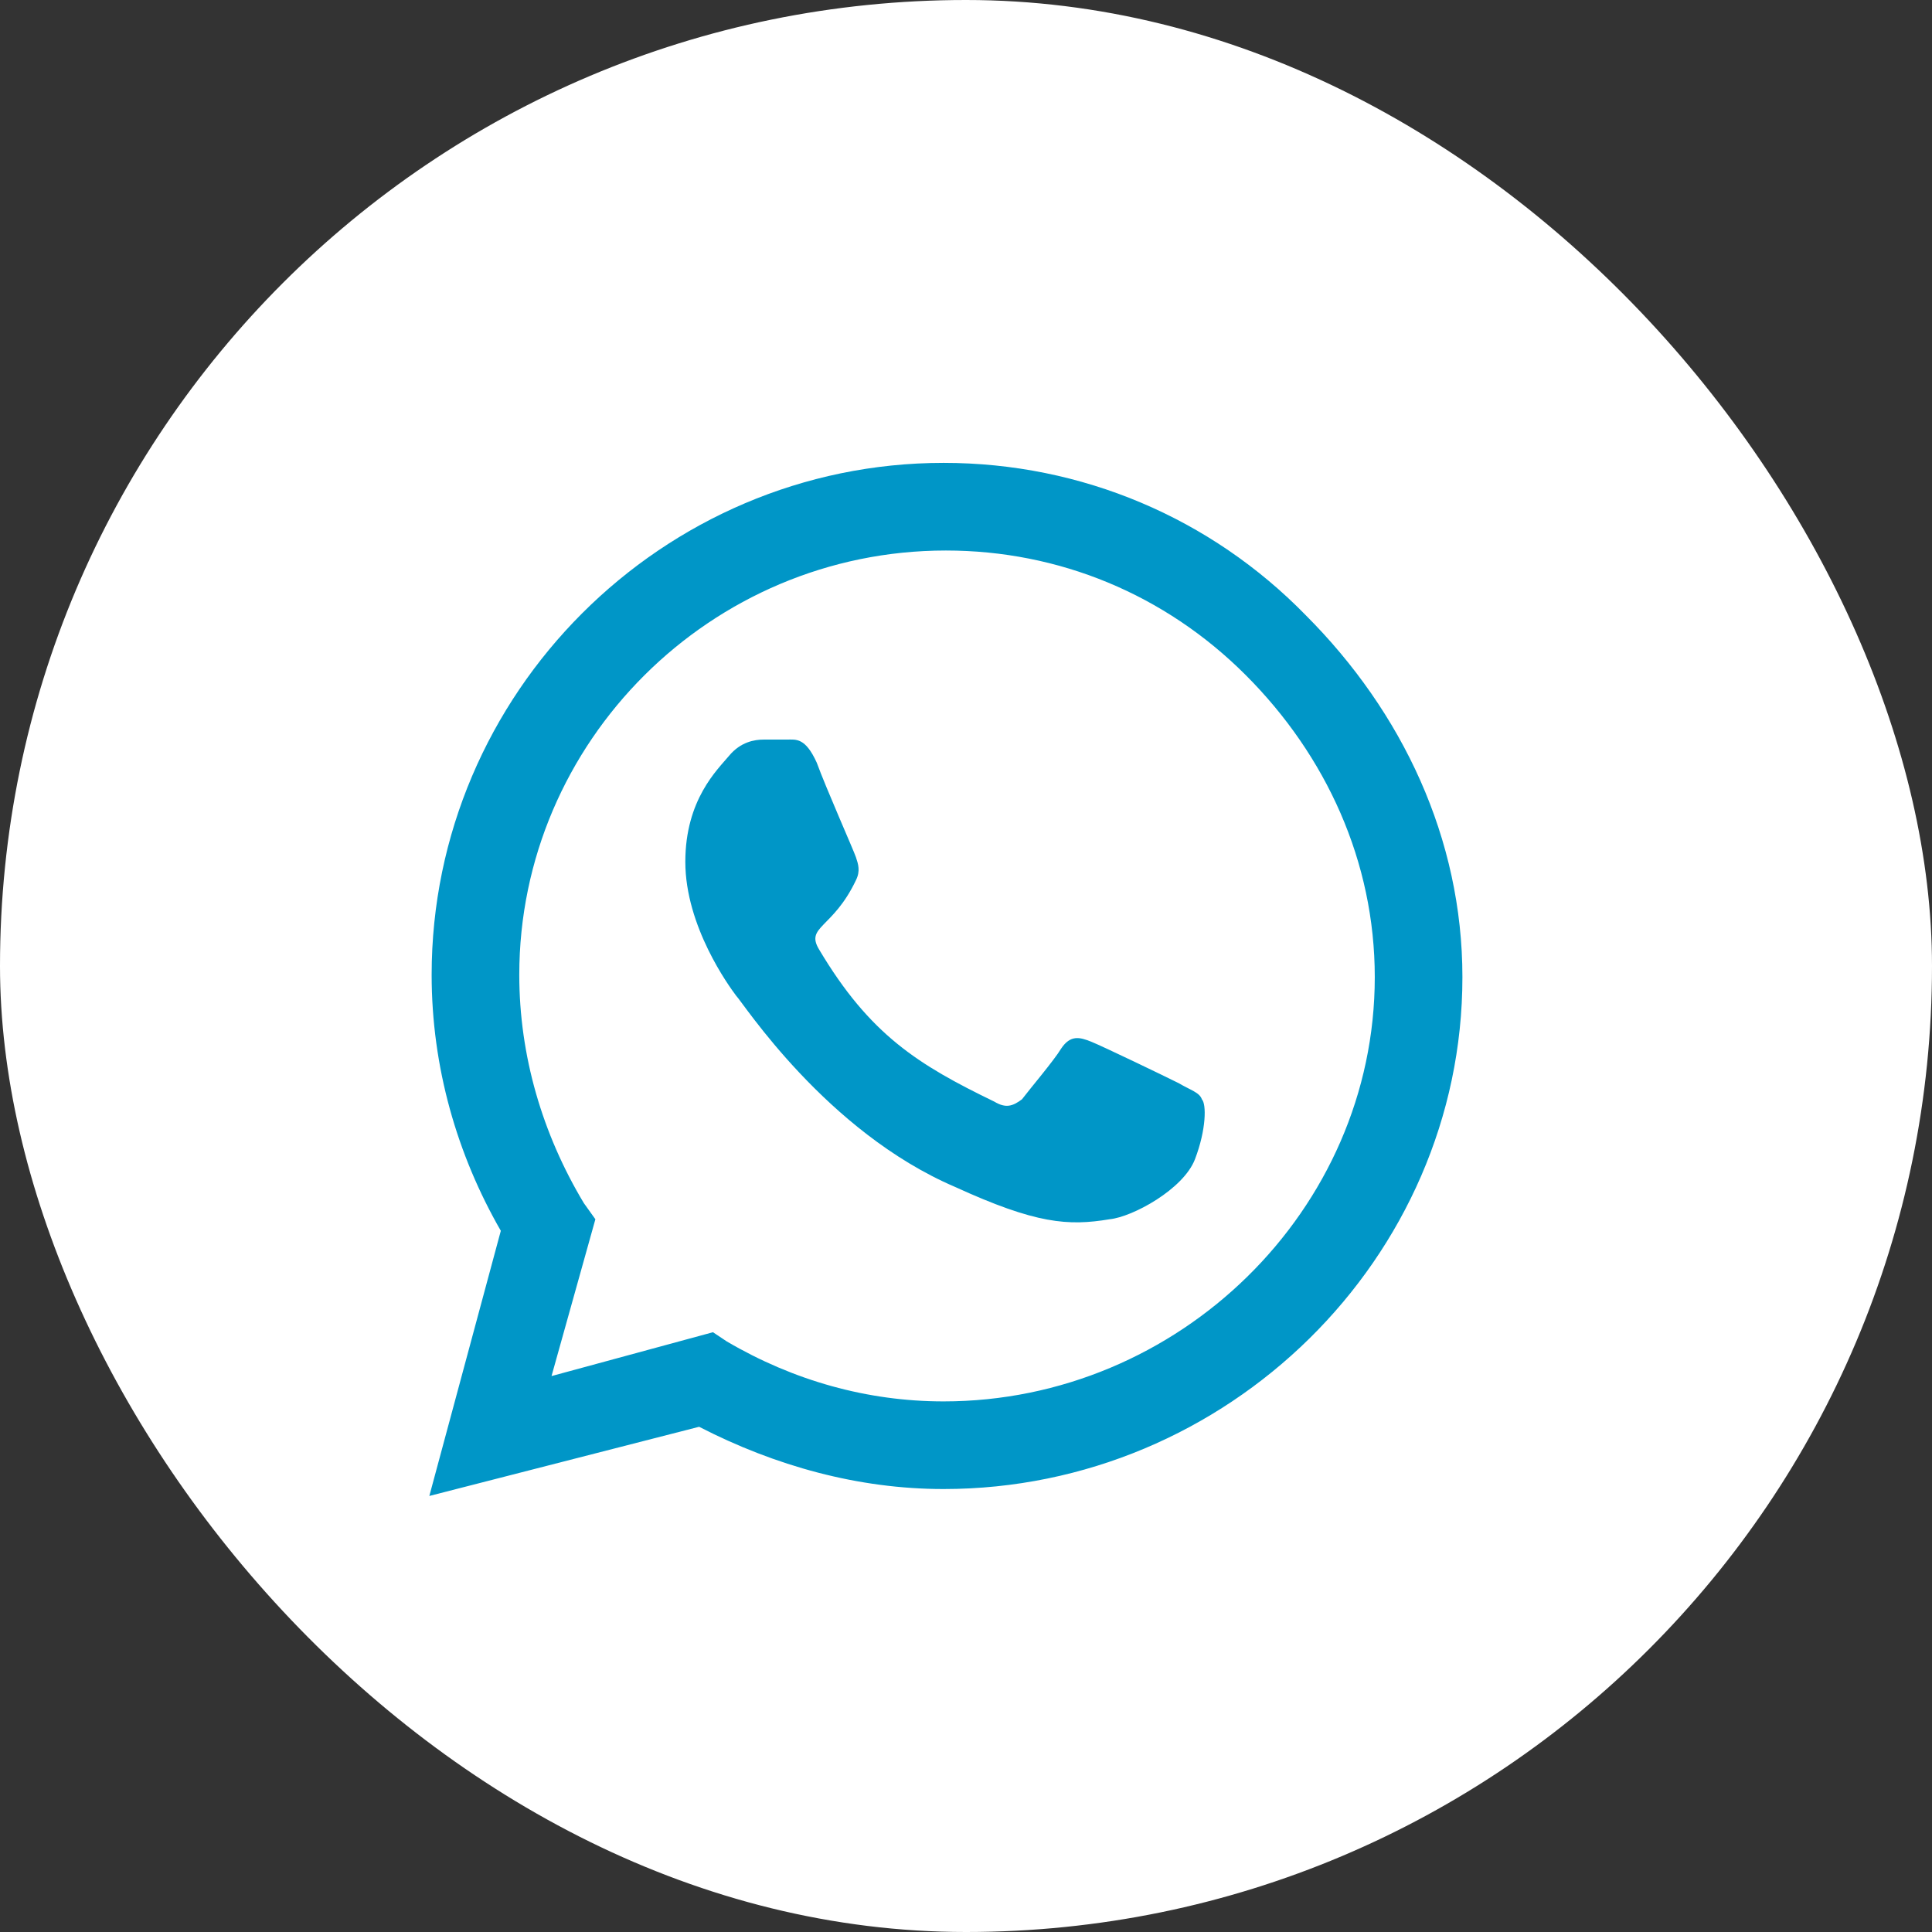
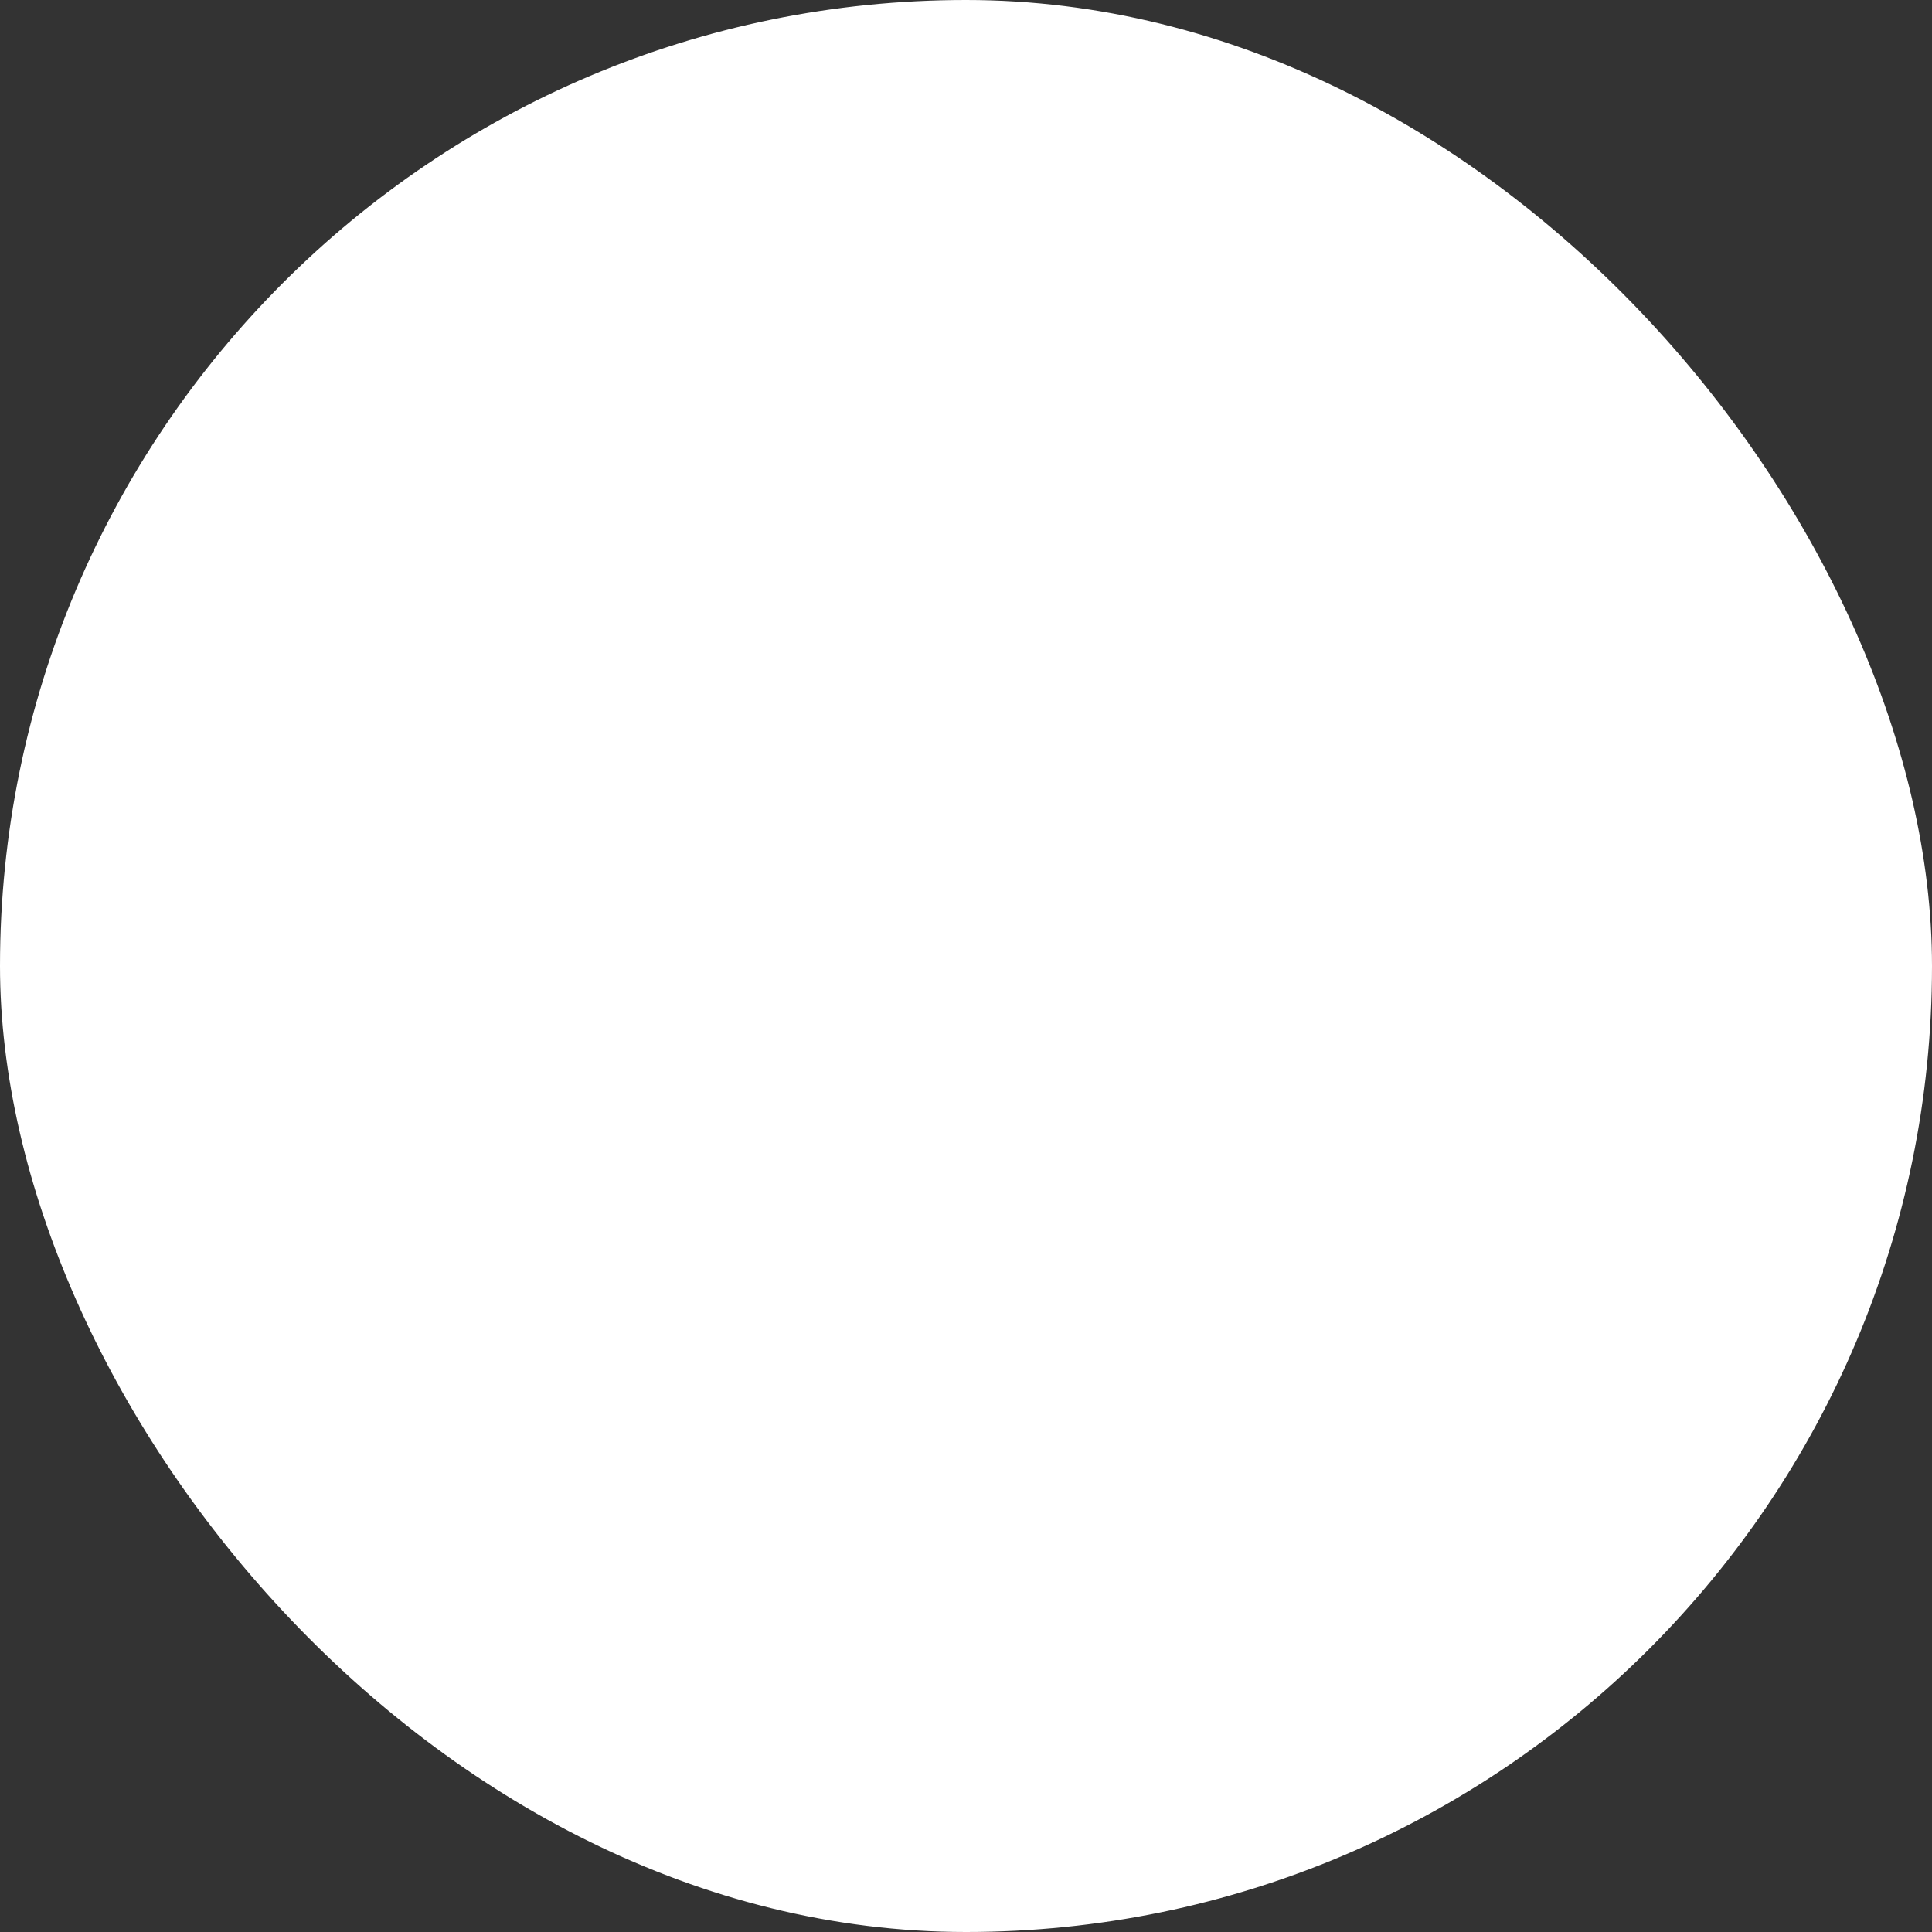
<svg xmlns="http://www.w3.org/2000/svg" width="36" height="36" viewBox="0 0 36 36" fill="none">
  <rect x="0" y="0" width="36" height="36" fill="#333333" stroke="none" />
  <rect width="36" height="36" rx="18" fill="white" />
-   <path d="M24.328 11.461C22.566 9.656 20.16 8.625 17.582 8.625C12.34 8.625 8.043 12.922 8.043 18.164C8.043 19.883 8.516 21.516 9.332 22.934L8 27.875L13.027 26.586C14.445 27.316 15.992 27.746 17.582 27.746C22.867 27.746 27.25 23.449 27.25 18.207C27.25 15.629 26.133 13.266 24.328 11.461ZM17.582 26.113C16.164 26.113 14.789 25.727 13.543 24.996L13.285 24.824L10.277 25.641L11.094 22.719L10.879 22.418C10.105 21.129 9.676 19.668 9.676 18.164C9.676 13.824 13.242 10.258 17.625 10.258C19.73 10.258 21.707 11.074 23.211 12.578C24.715 14.082 25.617 16.059 25.617 18.207C25.617 22.547 21.965 26.113 17.582 26.113ZM21.965 20.184C21.707 20.055 20.547 19.496 20.332 19.41C20.117 19.324 19.945 19.281 19.773 19.539C19.645 19.754 19.172 20.312 19.043 20.484C18.871 20.613 18.742 20.656 18.527 20.527C17.109 19.84 16.207 19.281 15.262 17.691C15.004 17.262 15.52 17.305 15.949 16.402C16.035 16.23 15.992 16.102 15.949 15.973C15.906 15.844 15.391 14.684 15.219 14.211C15.004 13.738 14.832 13.781 14.66 13.781C14.531 13.781 14.359 13.781 14.23 13.781C14.059 13.781 13.801 13.824 13.586 14.082C13.371 14.34 12.77 14.898 12.77 16.059C12.77 17.262 13.586 18.379 13.715 18.551C13.844 18.68 15.391 21.086 17.797 22.117C19.301 22.805 19.902 22.848 20.676 22.719C21.105 22.676 22.051 22.16 22.266 21.602C22.48 21.043 22.48 20.57 22.395 20.484C22.352 20.355 22.18 20.312 21.965 20.184Z" fill="#0096C7" />
</svg>